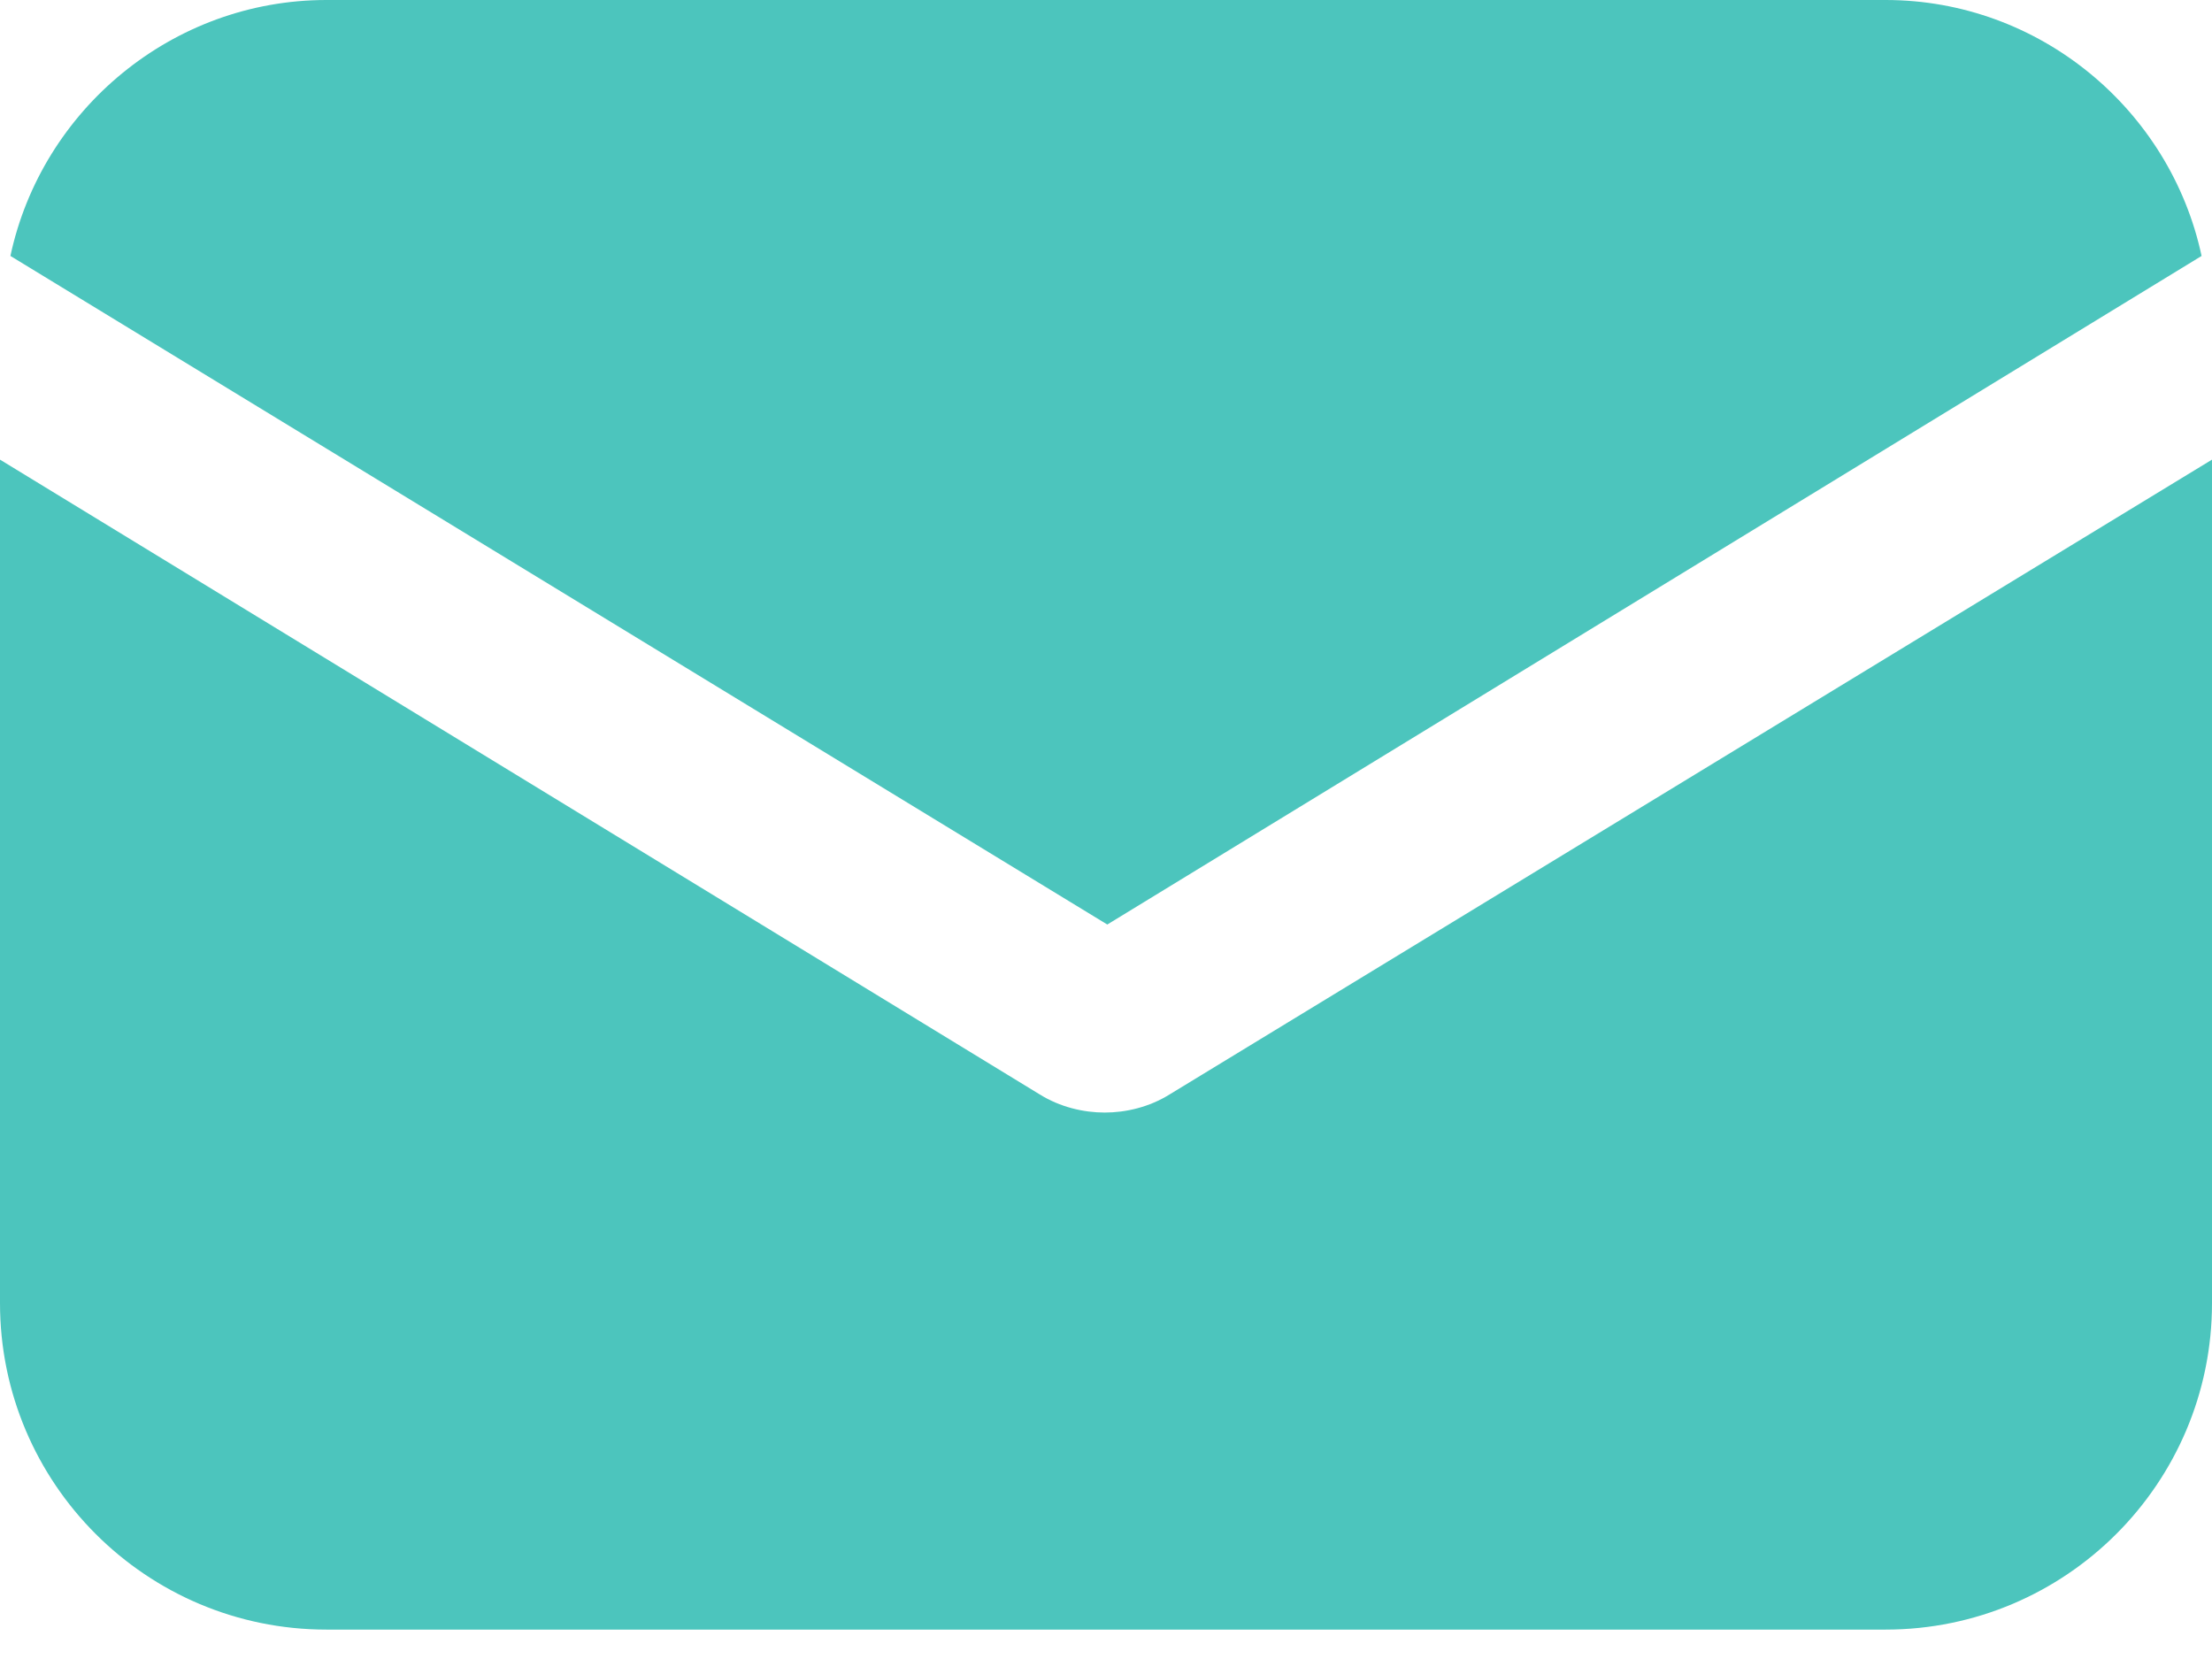
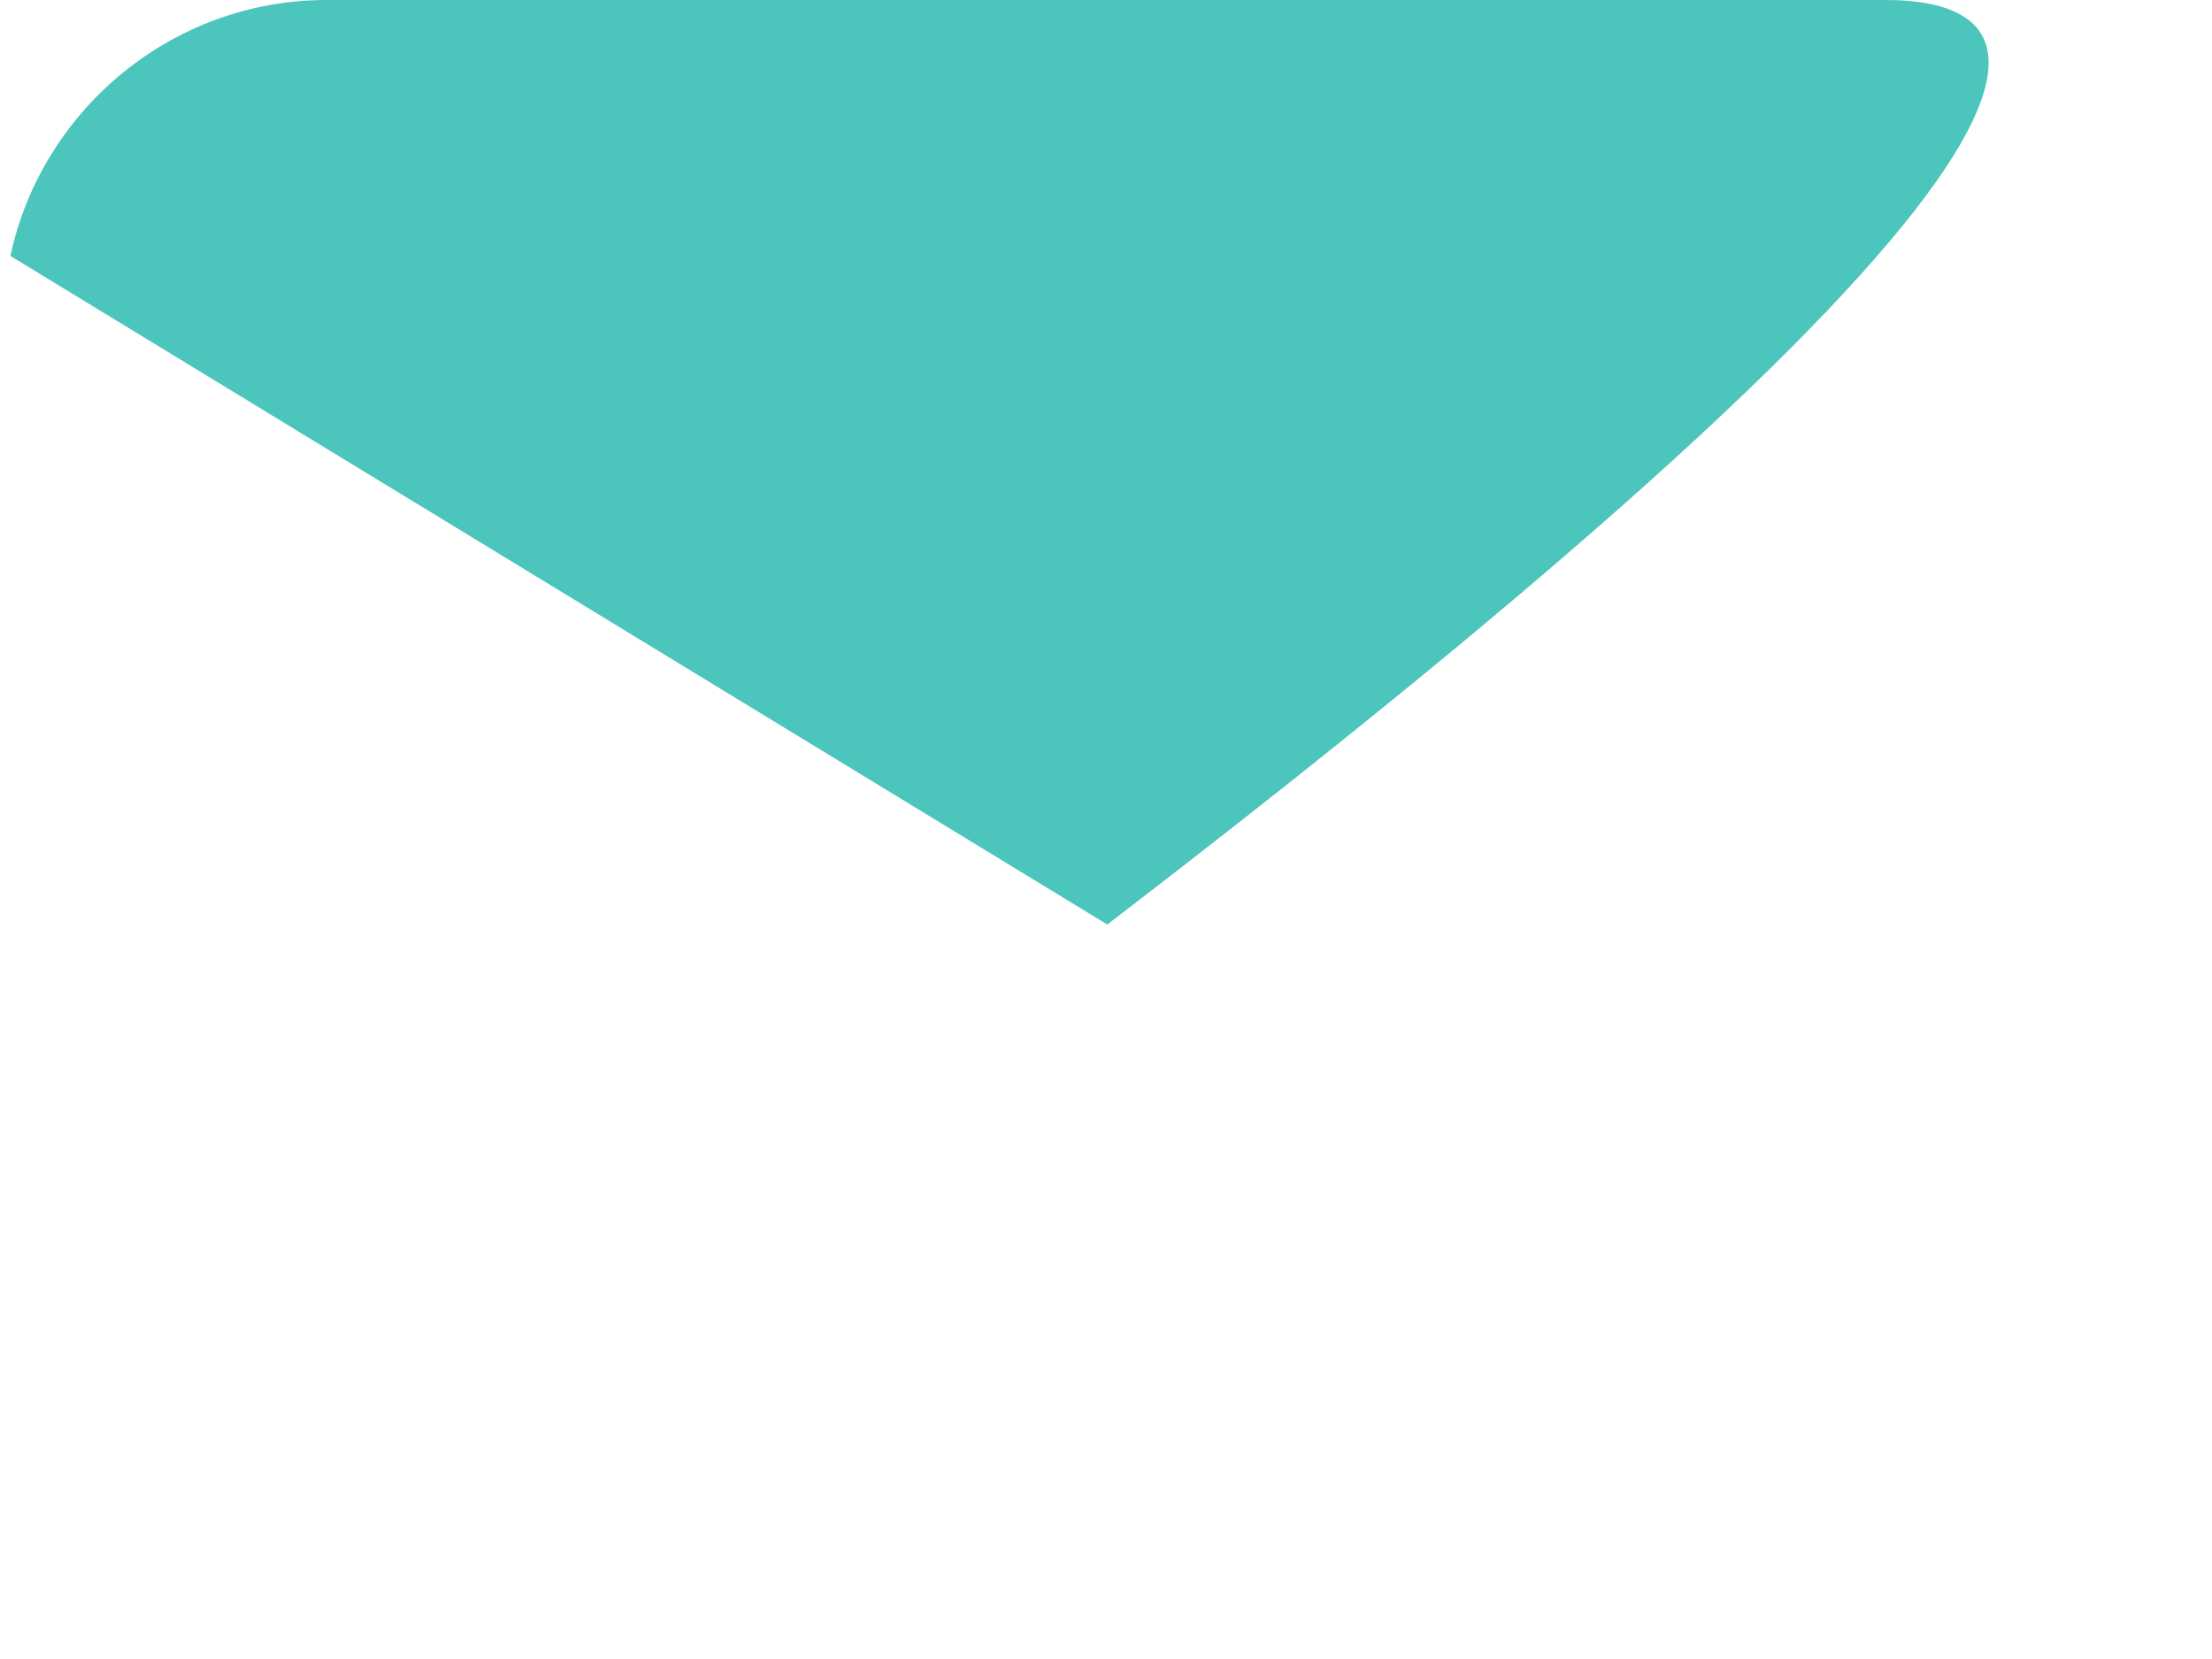
<svg xmlns="http://www.w3.org/2000/svg" width="24px" height="18px" viewBox="0 0 24 18" version="1.1">
  <title>email copy 2</title>
  <g id="Health-Studio" stroke="none" stroke-width="1" fill="none" fill-rule="evenodd">
    <g id="Mediversal-Health-Studio" transform="translate(-148, -8569)" fill="#4CC5BD" fill-rule="nonzero">
      <g id="Group-17" transform="translate(100, 8254)">
        <g id="Group-61" transform="translate(32, 290)">
          <g id="Group-60" transform="translate(16, 20)">
            <g id="email-copy-2" transform="translate(0, 5)">
-               <path d="M12.694,11.872 C12.468,12.014 12.213,12.071 11.986,12.071 C11.759,12.071 11.504,12.014 11.277,11.872 L0,4.987 L0,14.139 C0,16.094 1.587,17.681 3.542,17.681 L20.458,17.681 C22.413,17.681 24,16.094 24,14.139 L24,4.987 L12.694,11.872 Z" id="Path" />
-               <path d="M20.458,0 L3.542,0 C1.87,0 0.453,1.19 0.113,2.777 L12.014,10.031 L23.887,2.777 C23.547,1.19 22.13,0 20.458,0 Z" id="Path" />
+               <path d="M20.458,0 L3.542,0 C1.87,0 0.453,1.19 0.113,2.777 L12.014,10.031 C23.547,1.19 22.13,0 20.458,0 Z" id="Path" />
            </g>
          </g>
        </g>
      </g>
    </g>
  </g>
</svg>